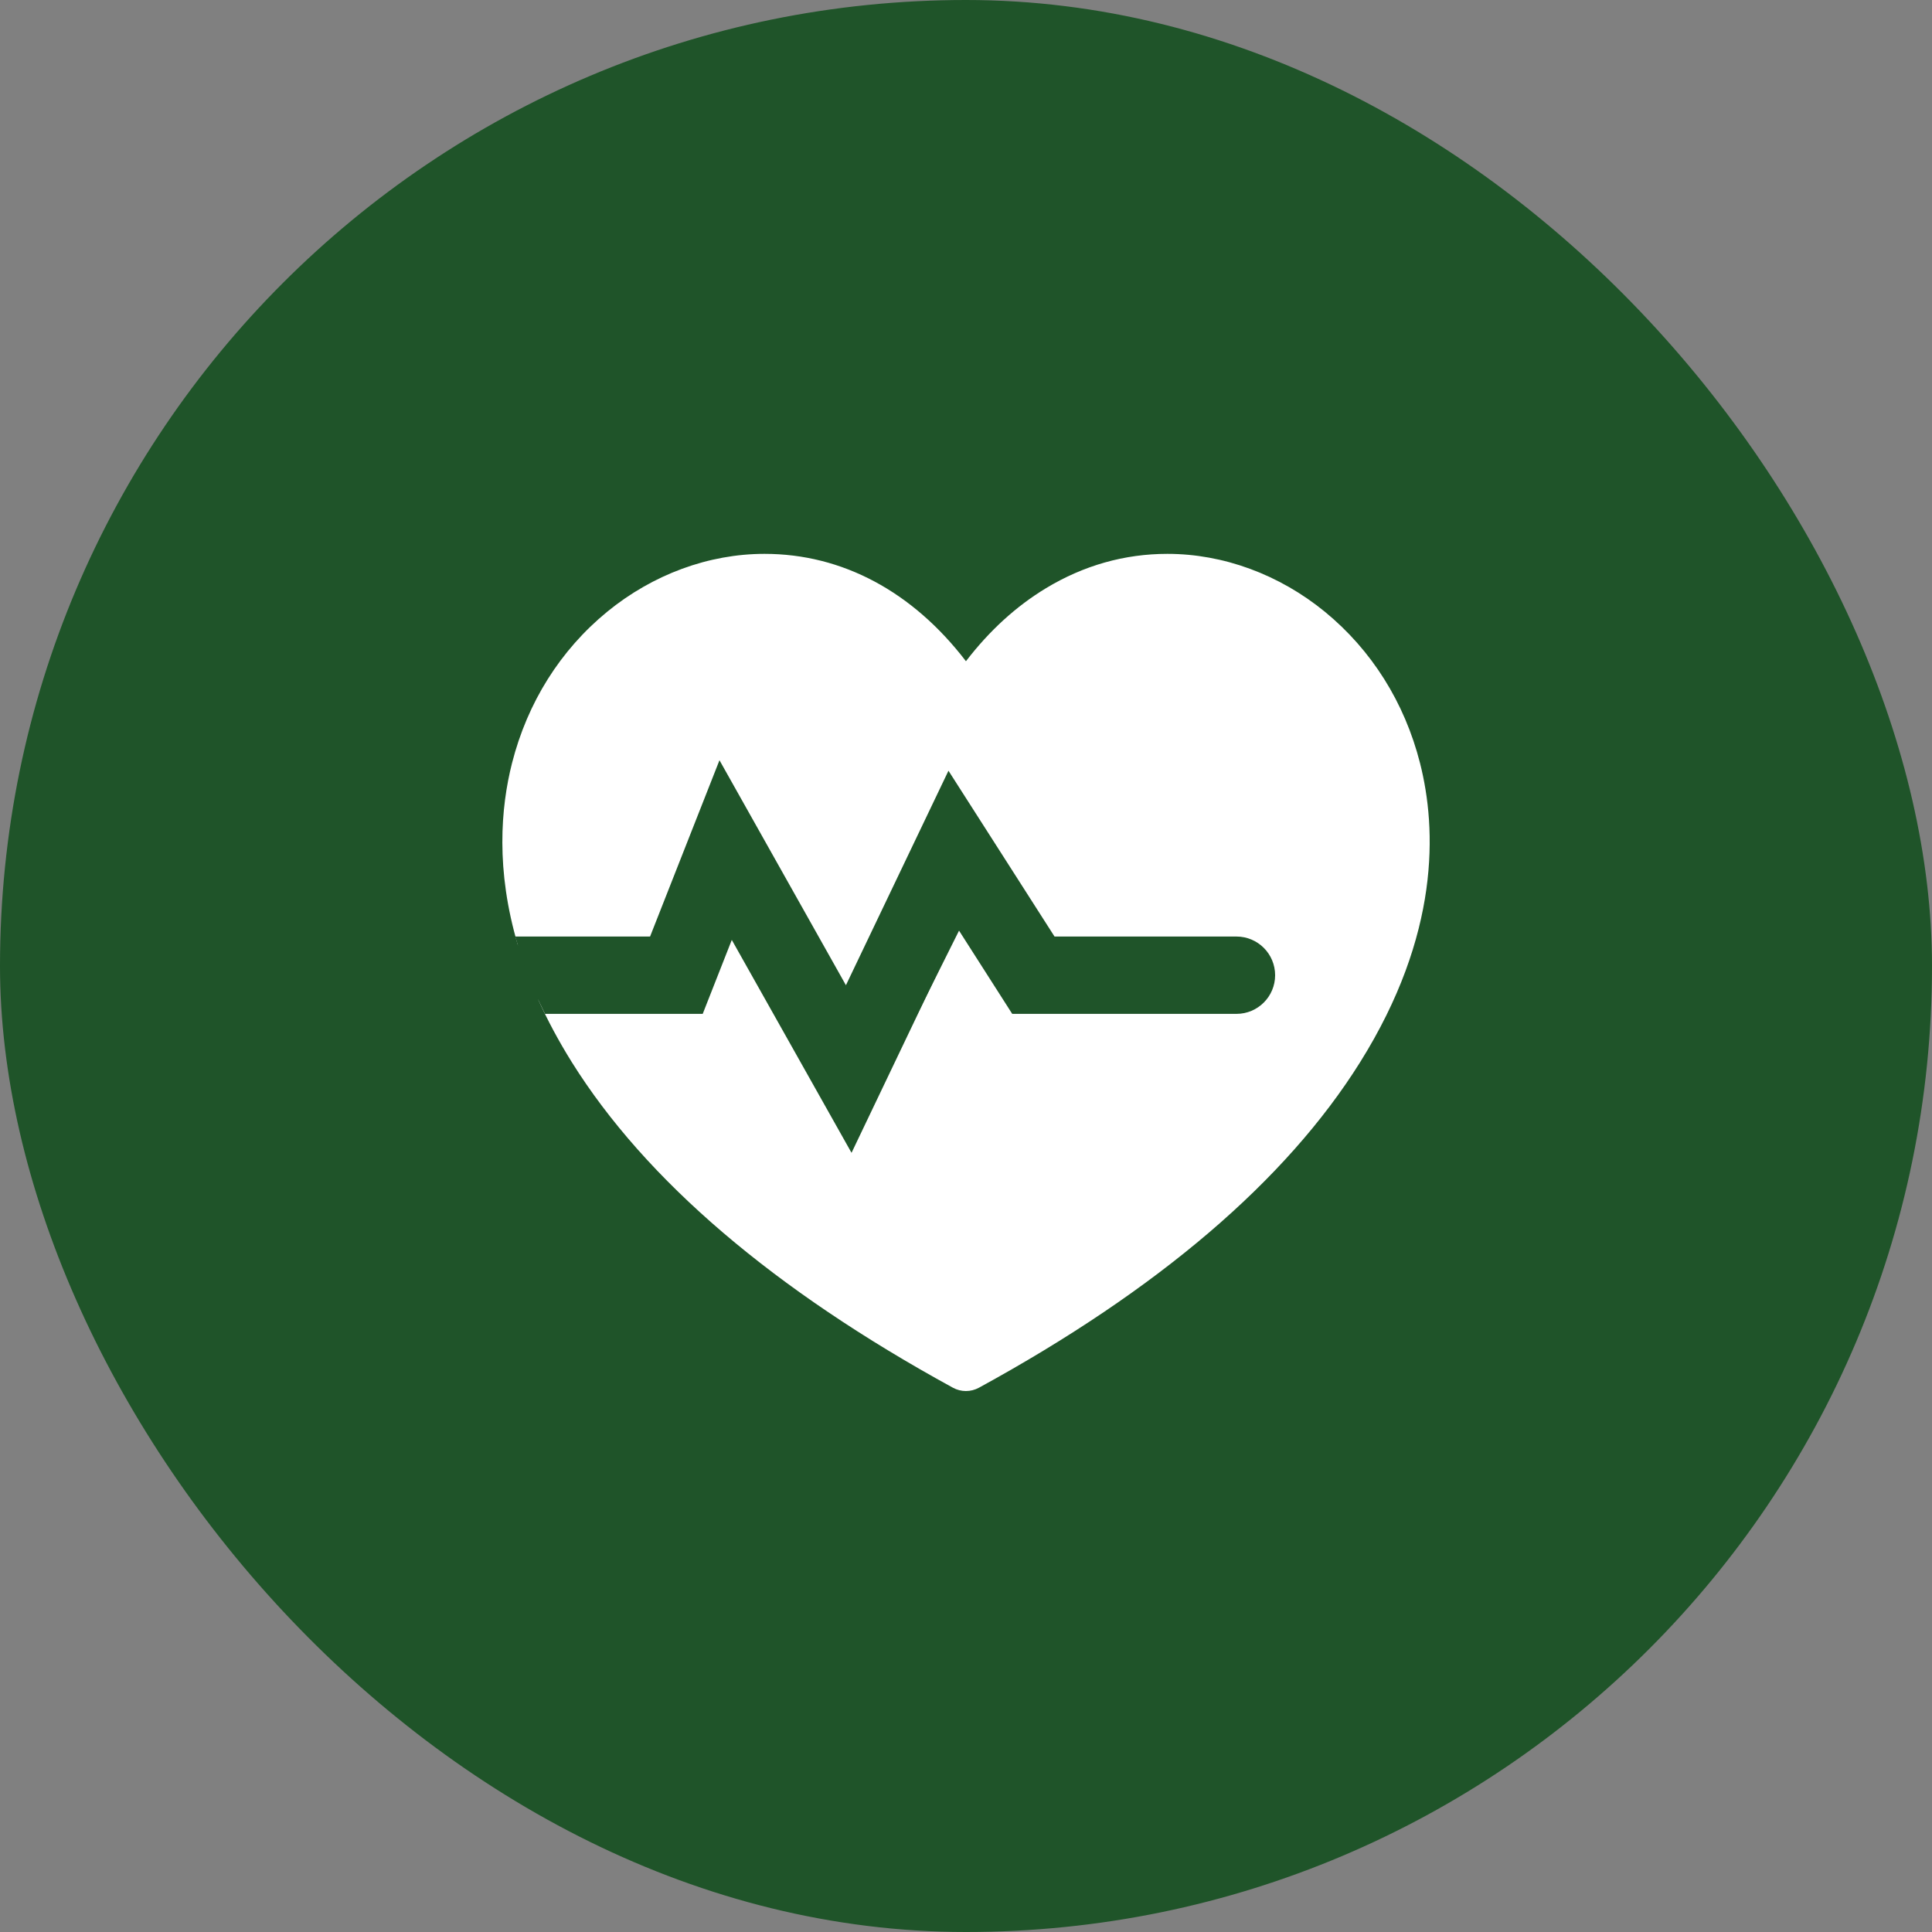
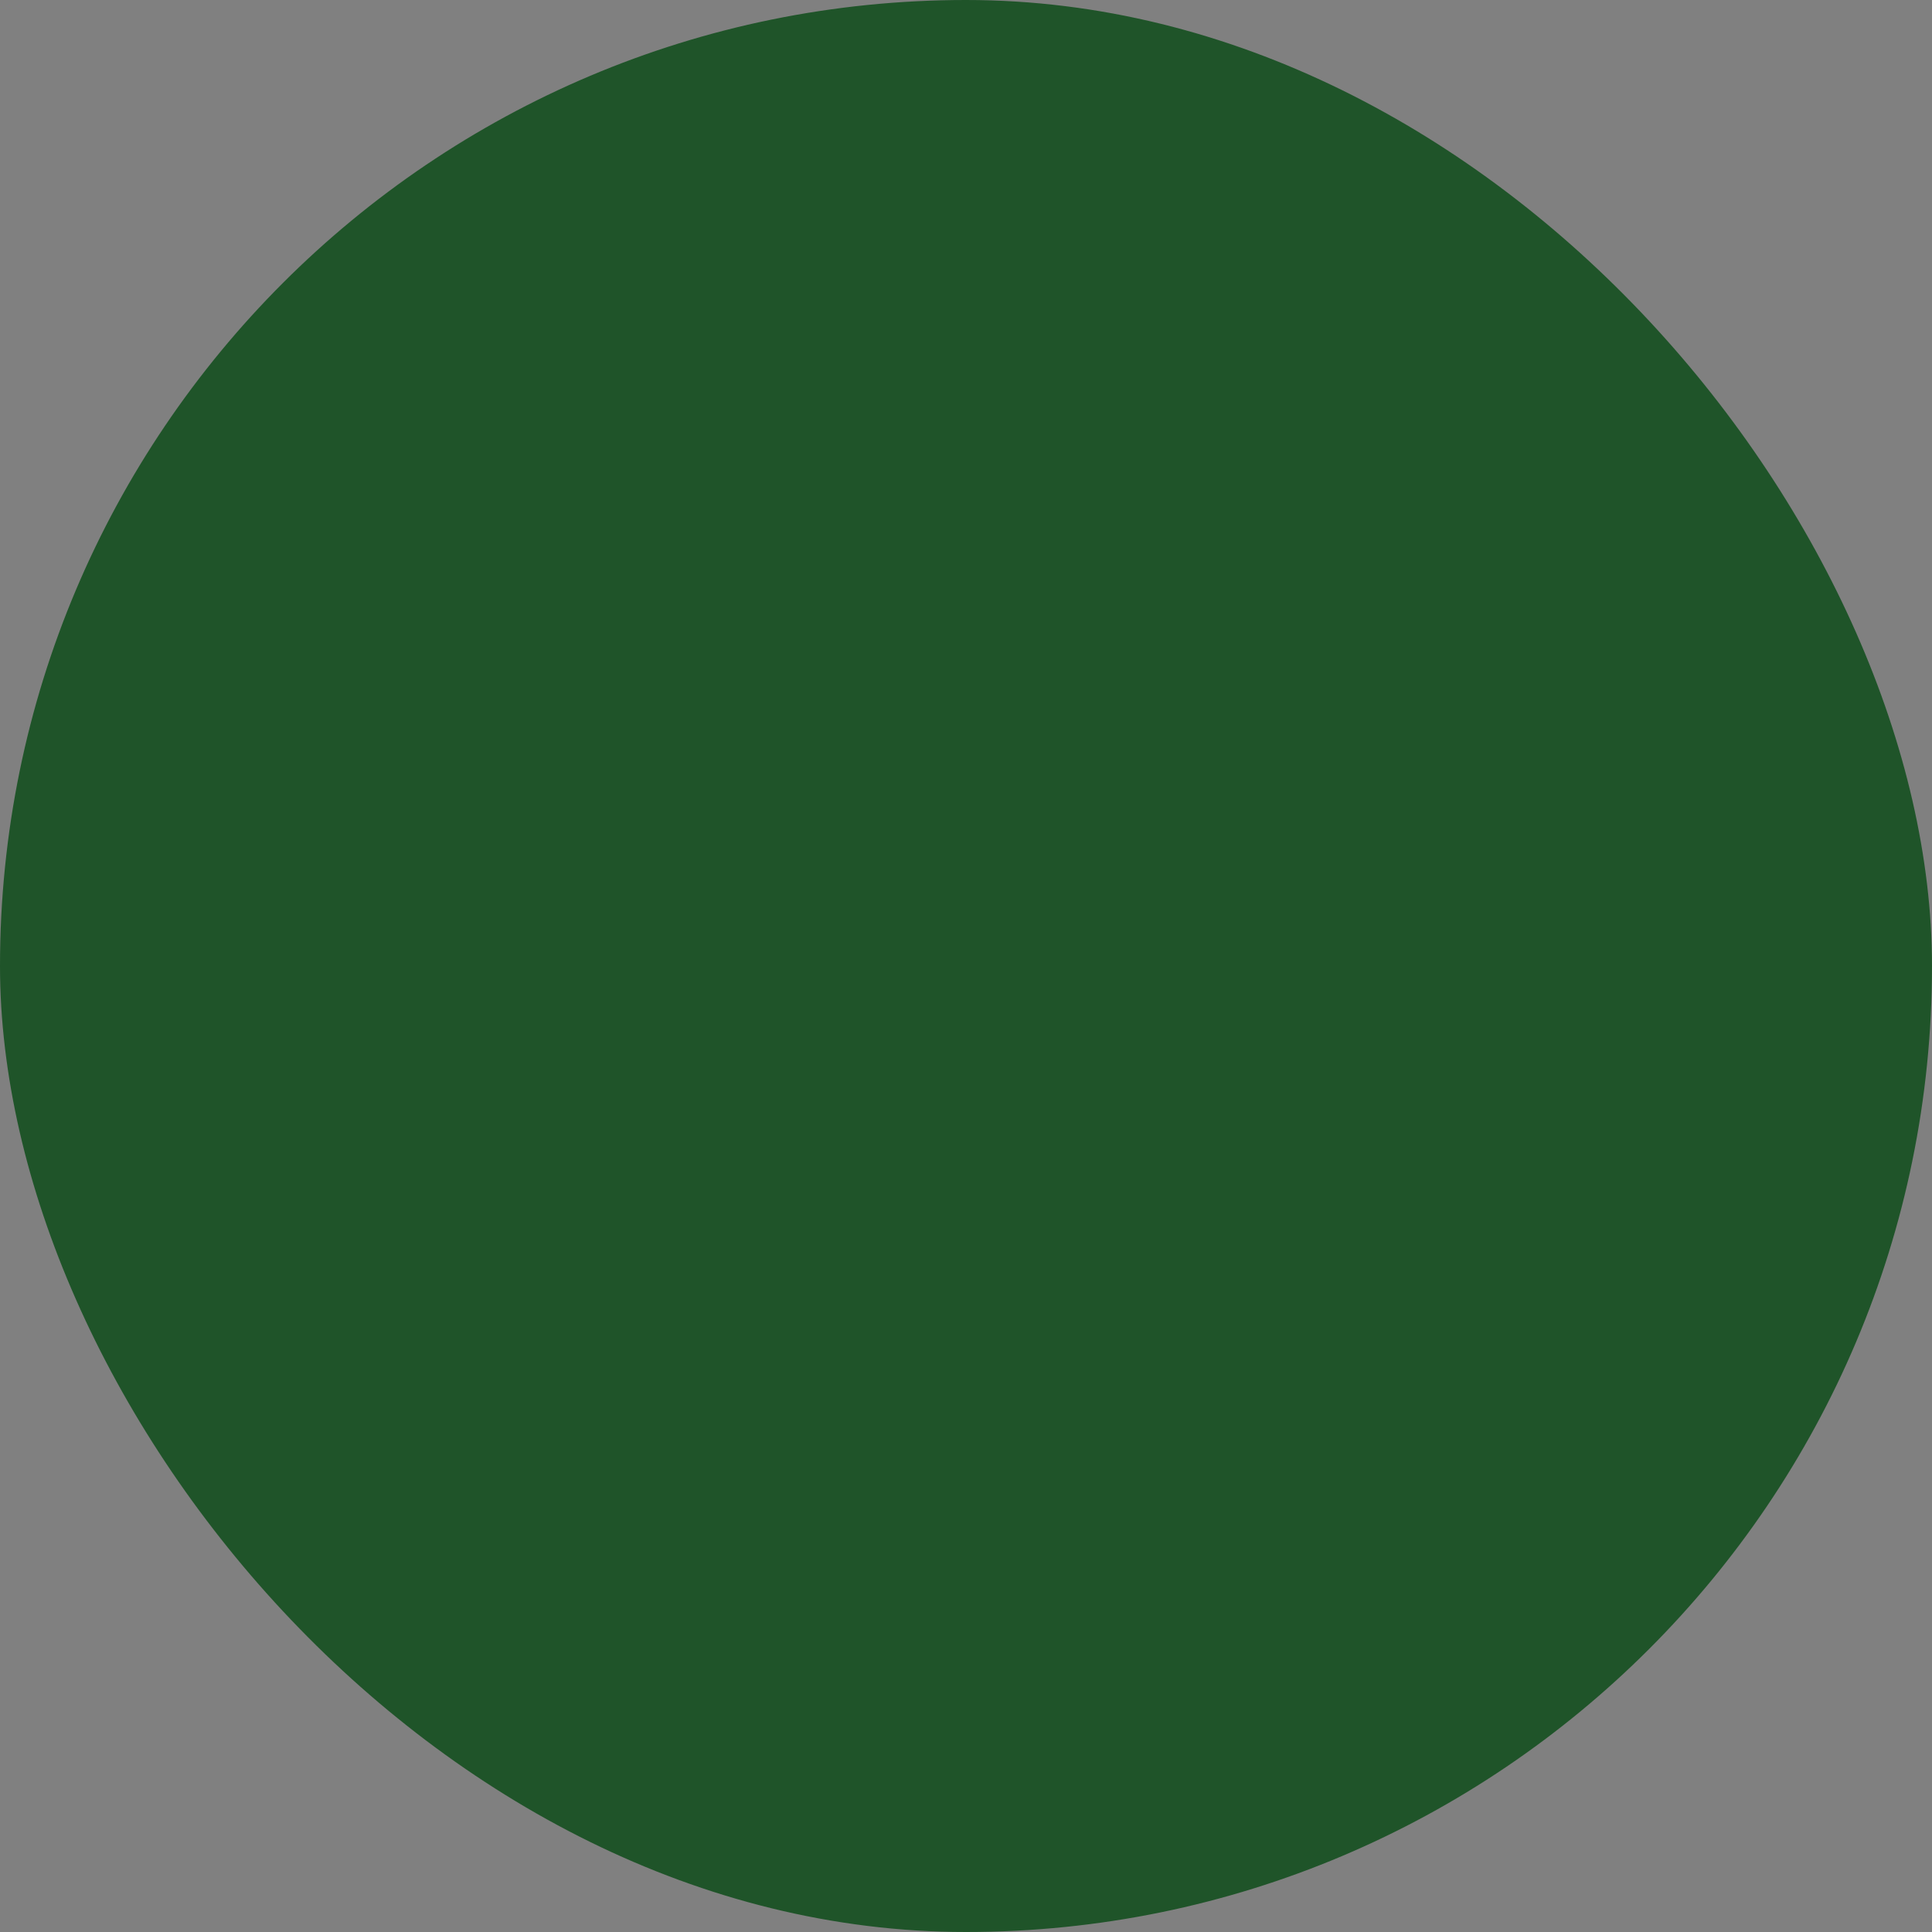
<svg xmlns="http://www.w3.org/2000/svg" fill="none" viewBox="0 0 40 40" height="40" width="40">
  <rect x="0" y="0" width="40" height="40" fill="#808080" stroke="none" />
  <rect fill="#1F5429" rx="20" height="40" width="40" />
-   <path fill="white" d="M29.4 15.799C29.08 14.542 28.398 13.459 27.429 12.665C26.484 11.893 25.327 11.467 24.17 11.467C23.283 11.467 22.437 11.706 21.656 12.178C21.039 12.551 20.484 13.057 19.999 13.69C18.896 12.25 17.44 11.467 15.829 11.467C14.673 11.467 13.516 11.893 12.572 12.665C11.602 13.459 10.921 14.542 10.601 15.799C10.367 16.721 10.26 18.014 10.723 19.57H13.628L14.678 17.467C14.724 17.373 14.796 17.294 14.885 17.239C14.974 17.184 15.076 17.155 15.181 17.155C15.394 17.155 15.589 17.276 15.684 17.467L17.59 21.288L19.497 17.467C19.544 17.373 19.616 17.294 19.704 17.239C19.793 17.184 19.896 17.155 20 17.155C20.213 17.155 20.408 17.276 20.503 17.467L21.552 19.57H25.47C25.781 19.57 26.032 19.822 26.032 20.133C26.032 20.445 25.781 20.697 25.47 20.697H21.205C20.992 20.697 20.797 20.576 20.702 20.385L20 18.979L18.093 22.8C18.047 22.894 17.975 22.972 17.886 23.027C17.797 23.082 17.695 23.112 17.59 23.112C17.486 23.112 17.384 23.082 17.295 23.027C17.206 22.972 17.134 22.894 17.087 22.8L15.181 18.979L14.479 20.386C14.432 20.479 14.361 20.558 14.272 20.613C14.183 20.668 14.081 20.697 13.976 20.697H11.144C11.332 21.115 11.562 21.547 11.84 21.993C13.371 24.44 16.026 26.707 19.729 28.731C19.812 28.776 19.904 28.8 19.998 28.8C20.093 28.8 20.185 28.776 20.268 28.731C23.973 26.707 26.628 24.44 28.159 21.993C29.814 19.349 29.747 17.166 29.4 15.799Z" />
-   <path fill="#1F5429" d="M14.896 15.74L17.514 20.398L19.637 15.957L21.833 19.39H25.6C26.042 19.39 26.4 19.749 26.4 20.191C26.4 20.632 26.042 20.991 25.6 20.991H20.957L19.84 19.243L17.63 23.868L15.151 19.46L14.549 20.991H11.284L10.934 20.267L10.667 19.39H13.459L14.896 15.74Z" clip-rule="evenodd" fill-rule="evenodd" />
</svg>